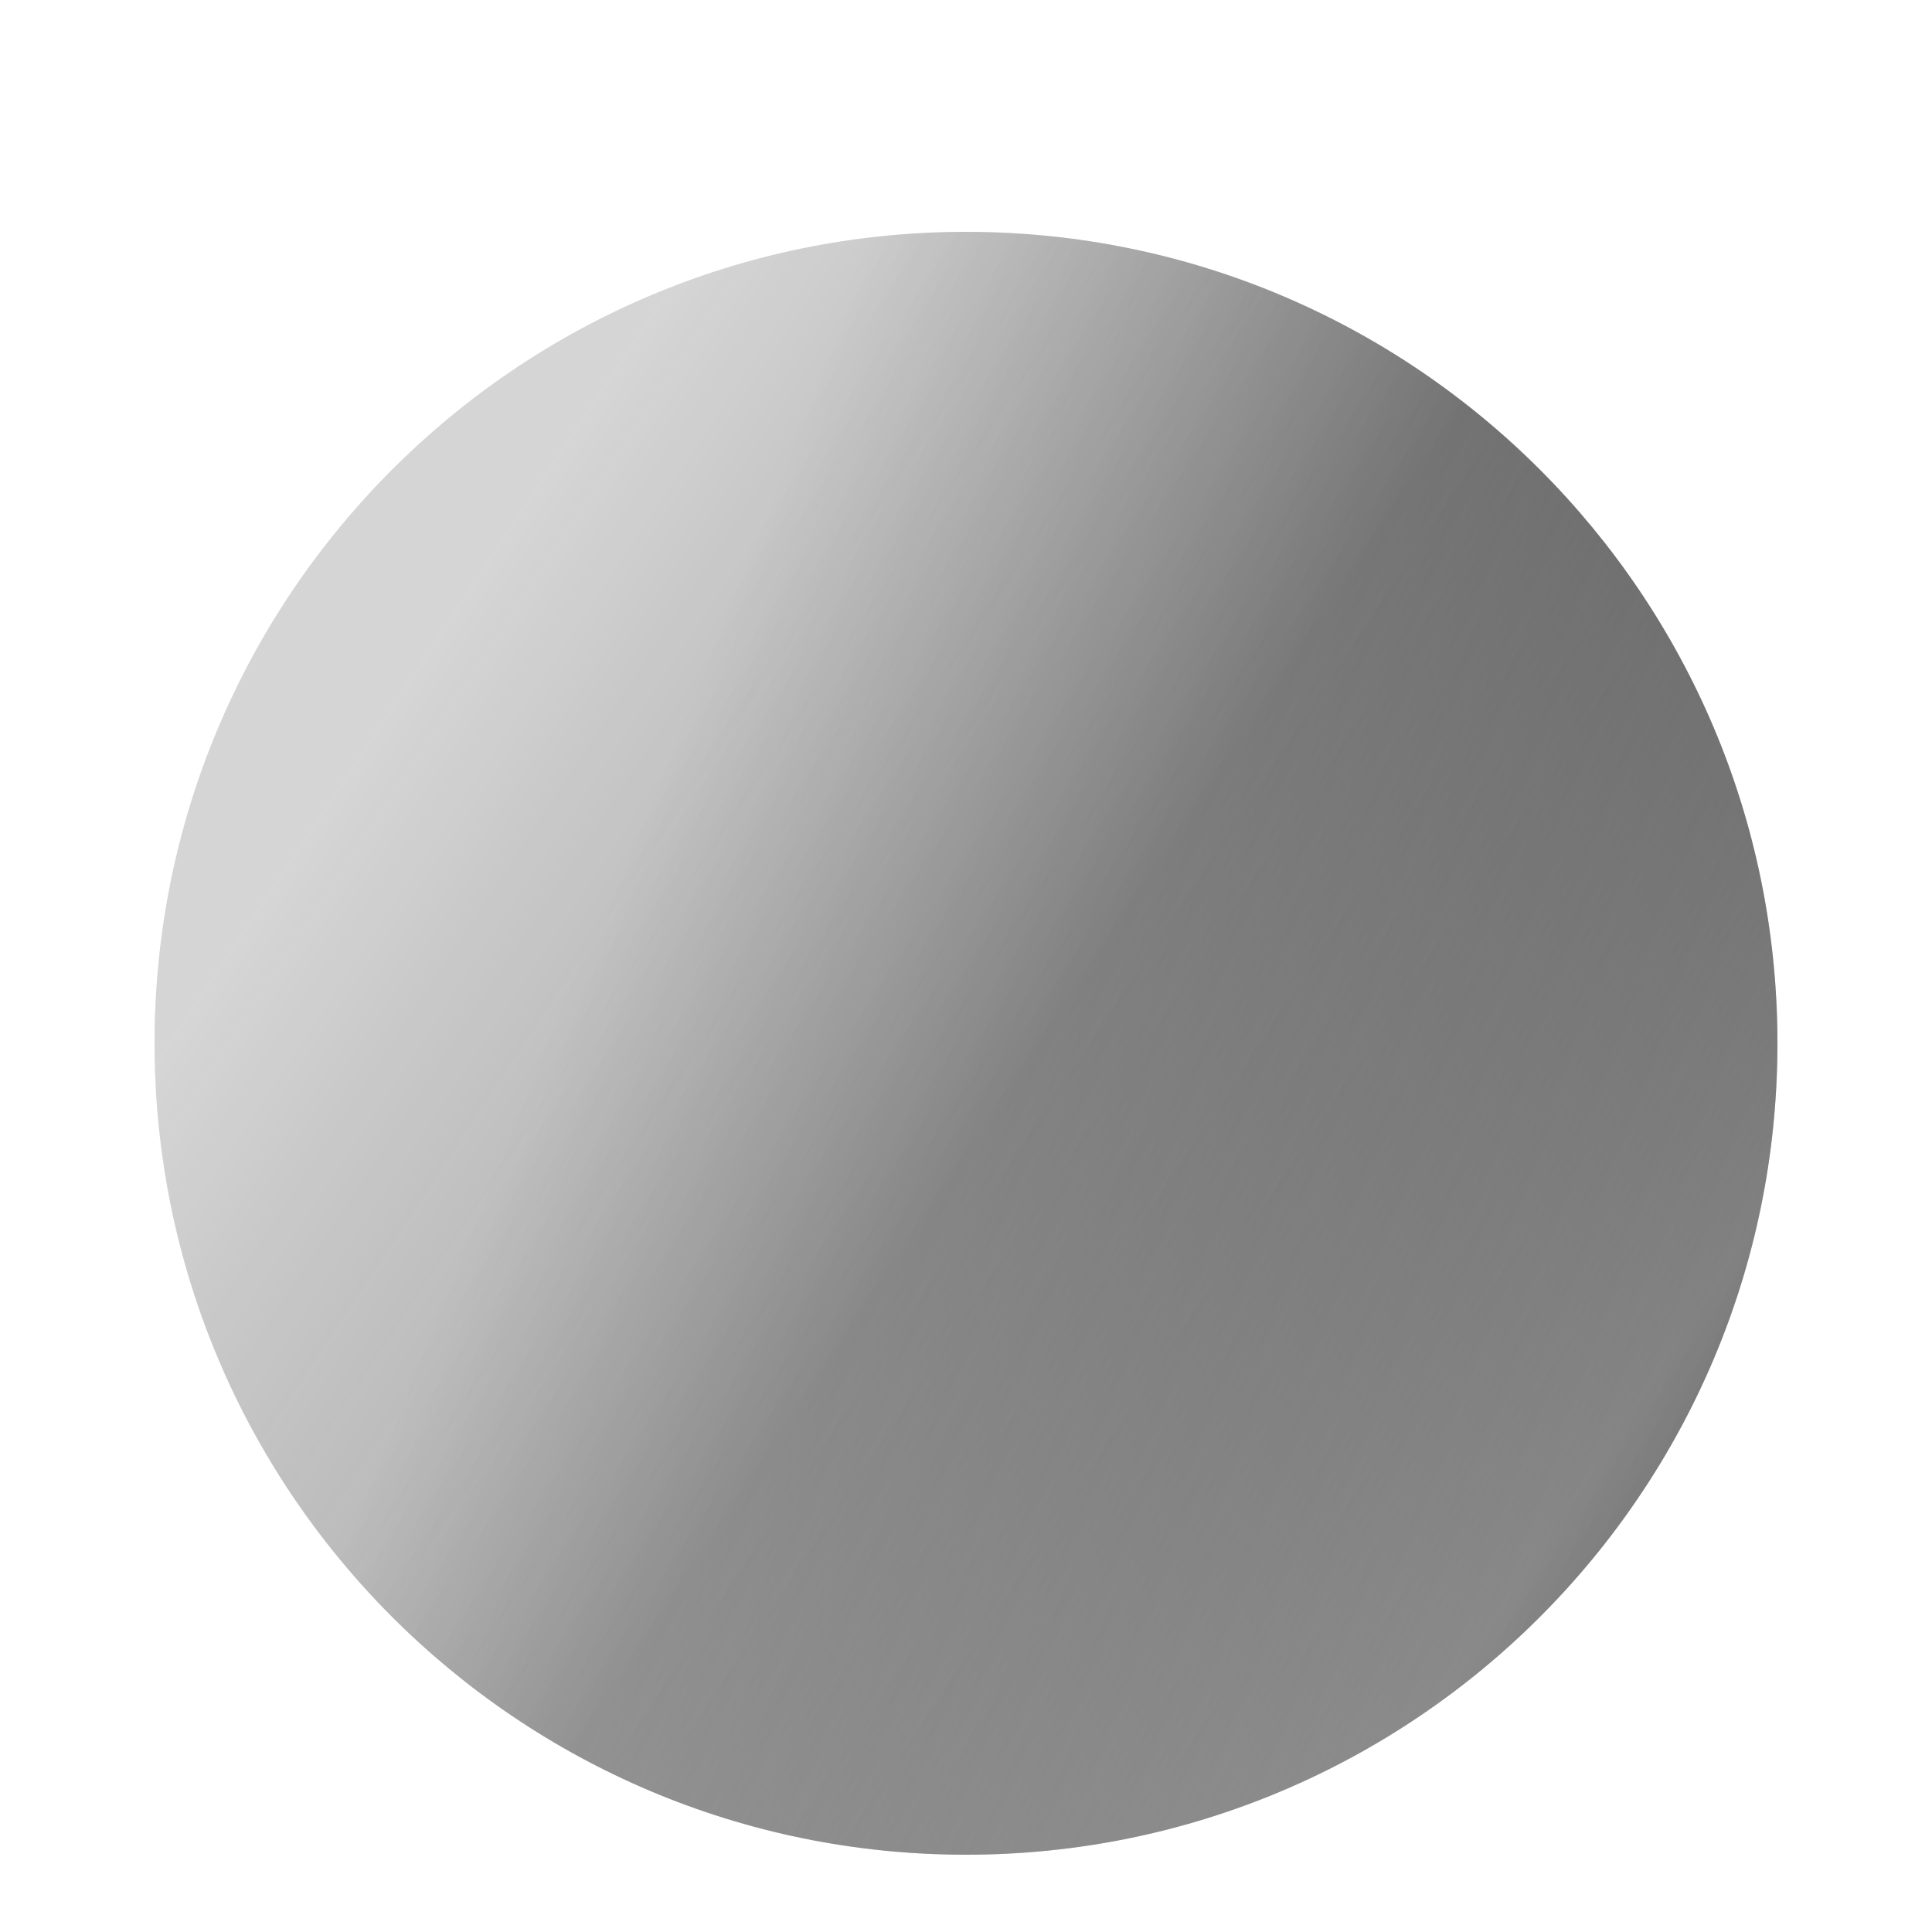
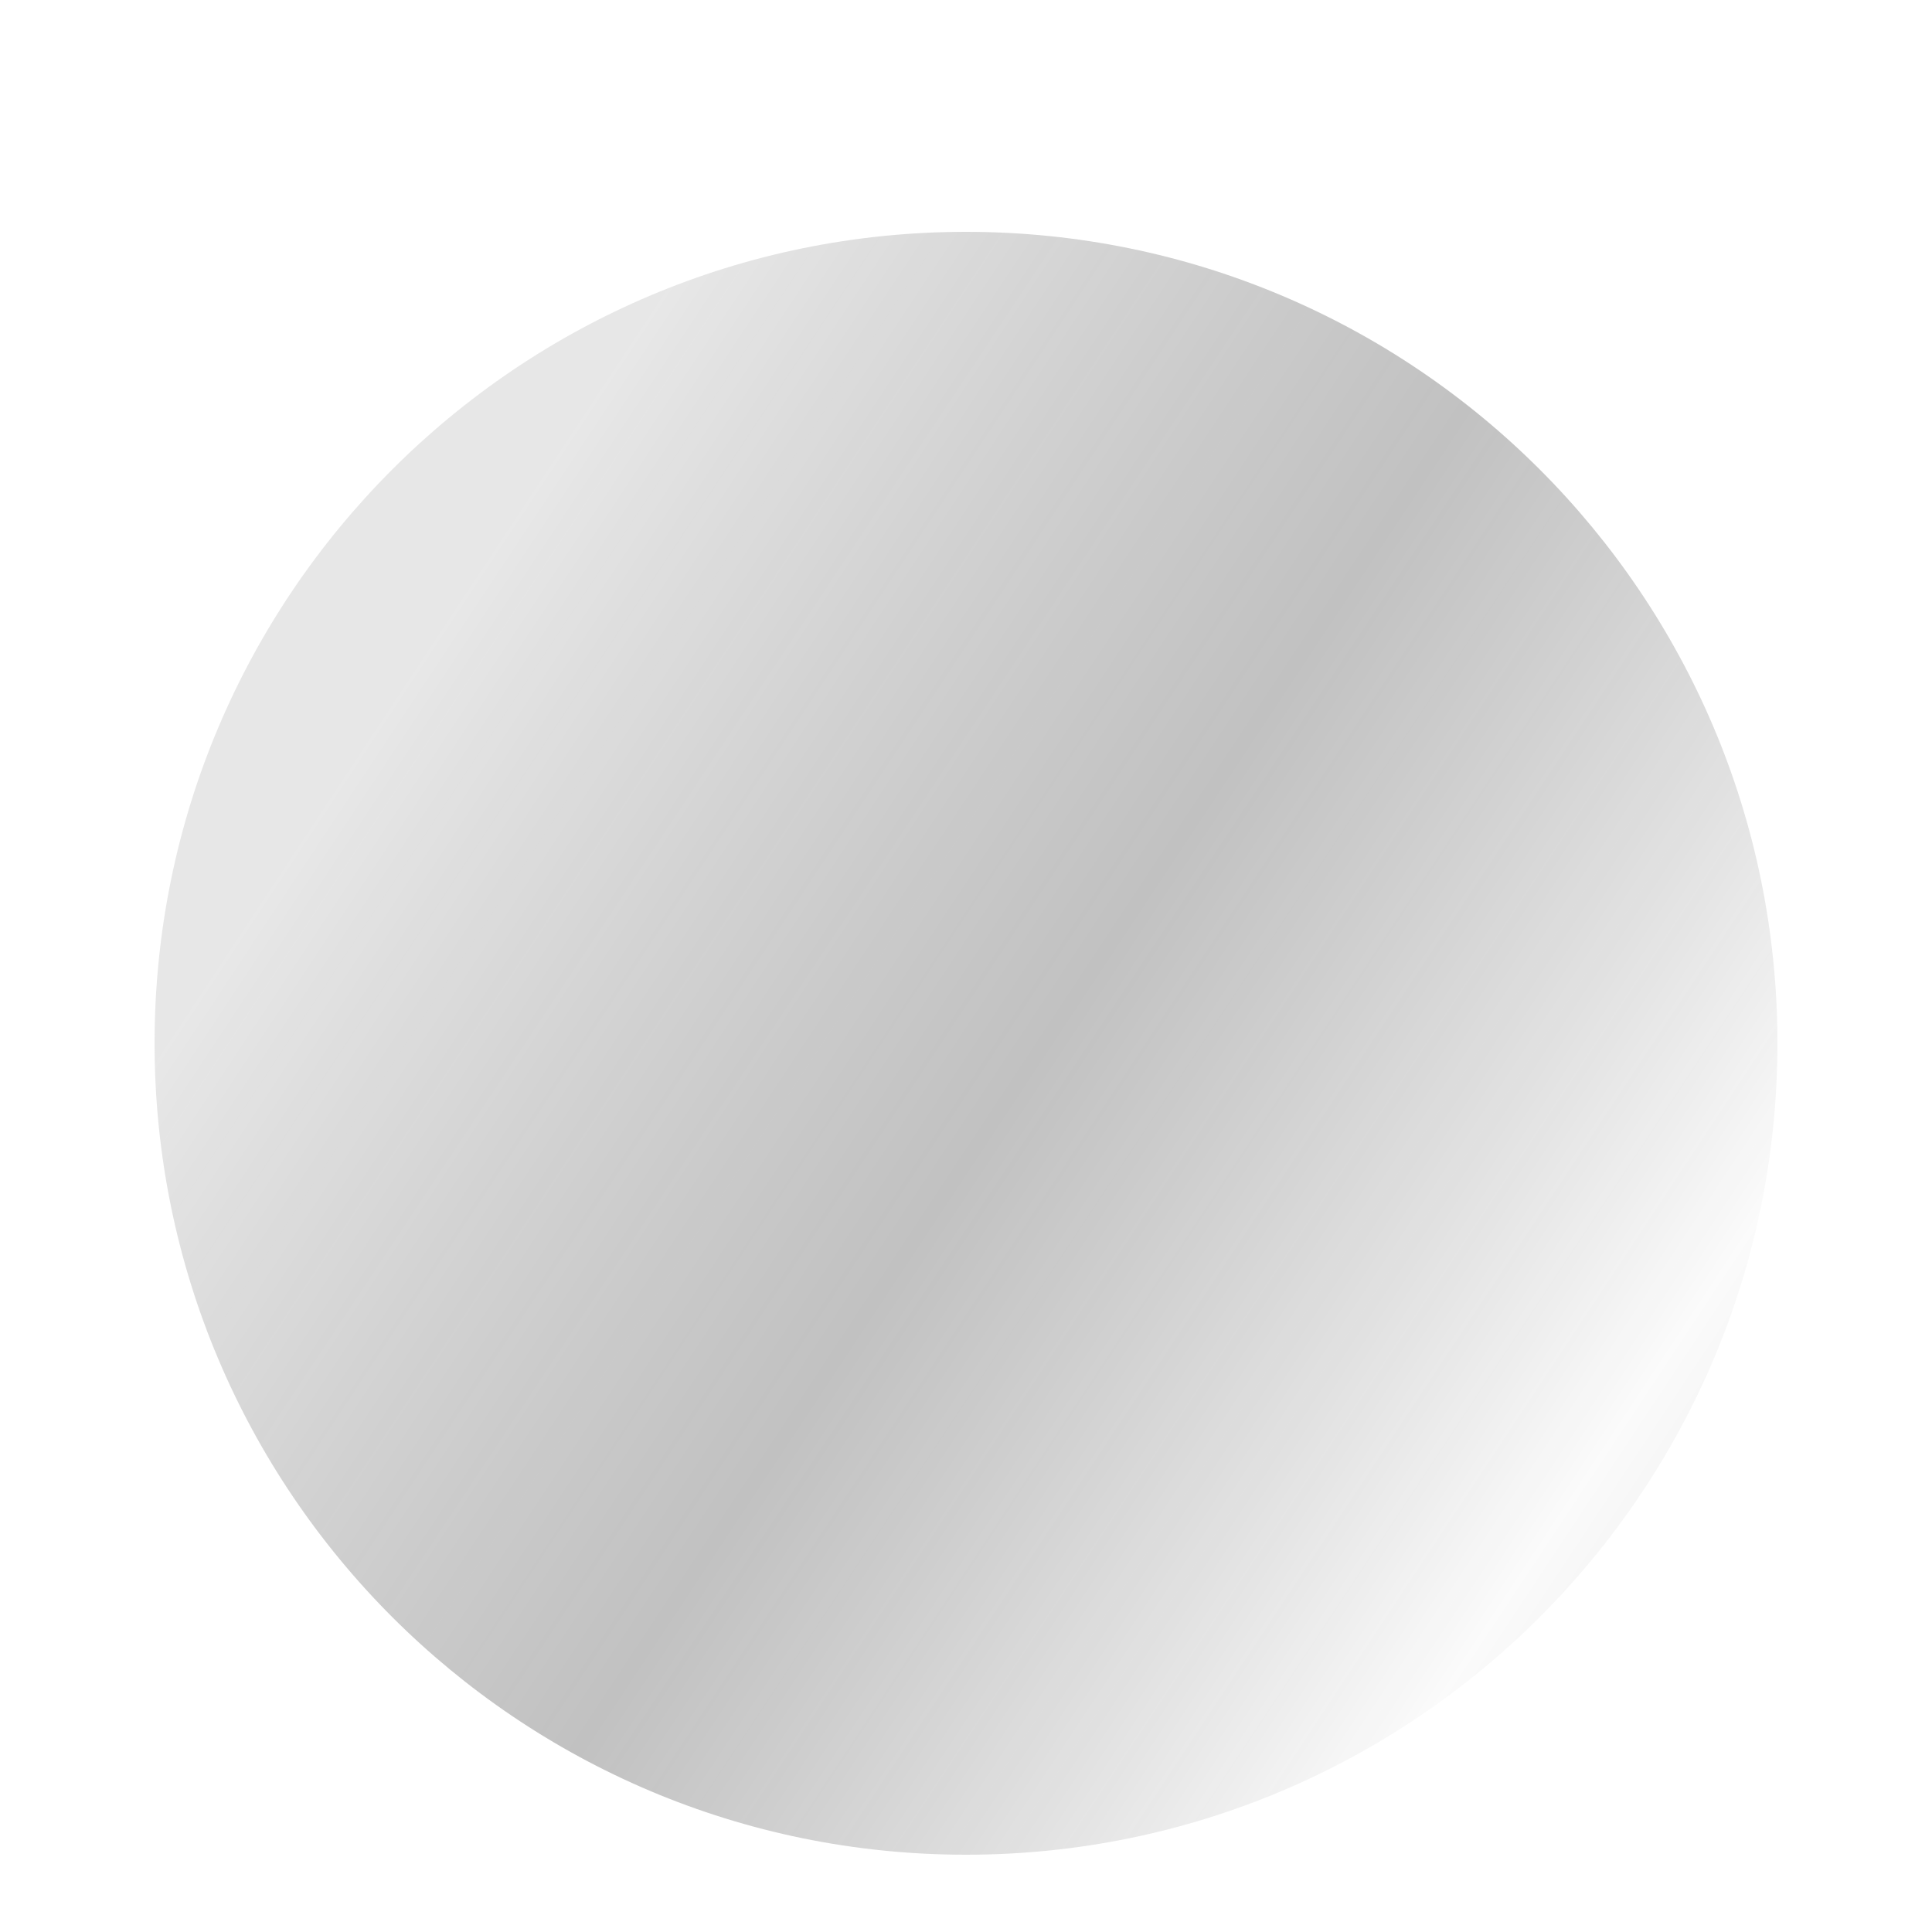
<svg xmlns="http://www.w3.org/2000/svg" fill="none" viewBox="0 0 25 25" height="25" width="25">
  <g filter="url(#filter0_dii_1991_118)">
-     <path fill="url(#paint0_linear_1991_118)" d="M23 11.5C23 17.299 18.299 22 12.5 22C6.701 22 2 17.299 2 11.5C2 5.701 6.701 1 12.5 1C18.299 1 23 5.701 23 11.5Z" />
    <path style="mix-blend-mode:lighten" fill-opacity="0.3" fill="url(#paint1_linear_1991_118)" d="M23 11.5C23 17.299 18.299 22 12.5 22C6.701 22 2 17.299 2 11.5C2 5.701 6.701 1 12.5 1C18.299 1 23 5.701 23 11.5Z" />
  </g>
  <defs>
    <filter color-interpolation-filters="sRGB" filterUnits="userSpaceOnUse" height="25" width="25" y="0" x="0" id="filter0_dii_1991_118">
      <feFlood result="BackgroundImageFix" flood-opacity="0" />
      <feColorMatrix result="hardAlpha" values="0 0 0 0 0 0 0 0 0 0 0 0 0 0 0 0 0 0 127 0" type="matrix" in="SourceAlpha" />
      <feOffset dy="1" />
      <feGaussianBlur stdDeviation="1" />
      <feComposite operator="out" in2="hardAlpha" />
      <feColorMatrix values="0 0 0 0 0 0 0 0 0 0 0 0 0 0 0 0 0 0 0.25 0" type="matrix" />
      <feBlend result="effect1_dropShadow_1991_118" in2="BackgroundImageFix" mode="normal" />
      <feBlend result="shape" in2="effect1_dropShadow_1991_118" in="SourceGraphic" mode="normal" />
      <feColorMatrix result="hardAlpha" values="0 0 0 0 0 0 0 0 0 0 0 0 0 0 0 0 0 0 127 0" type="matrix" in="SourceAlpha" />
      <feOffset dy="2" />
      <feGaussianBlur stdDeviation="1" />
      <feComposite k3="1" k2="-1" operator="arithmetic" in2="hardAlpha" />
      <feColorMatrix values="0 0 0 0 0 0 0 0 0 0 0 0 0 0 0 0 0 0 0.15 0" type="matrix" />
      <feBlend result="effect2_innerShadow_1991_118" in2="shape" mode="normal" />
      <feColorMatrix result="hardAlpha" values="0 0 0 0 0 0 0 0 0 0 0 0 0 0 0 0 0 0 127 0" type="matrix" in="SourceAlpha" />
      <feOffset dy="-1" />
      <feGaussianBlur stdDeviation="3" />
      <feComposite k3="1" k2="-1" operator="arithmetic" in2="hardAlpha" />
      <feColorMatrix values="0 0 0 0 0 0 0 0 0 0 0 0 0 0 0 0 0 0 0.25 0" type="matrix" />
      <feBlend result="effect3_innerShadow_1991_118" in2="effect2_innerShadow_1991_118" mode="normal" />
    </filter>
    <linearGradient gradientUnits="userSpaceOnUse" y2="36.189" x2="37.431" y1="6.62" x1="-36.599" id="paint0_linear_1991_118">
      <stop stop-color="white" />
      <stop stop-color="#362912" offset="0" />
      <stop stop-color="#222222" offset="0.151" />
      <stop stop-color="#E5E5E5" offset="0.302" />
      <stop stop-color="#E5E5E5" offset="0.531" />
      <stop stop-color="#212121" offset="0.786" />
    </linearGradient>
    <linearGradient gradientUnits="userSpaceOnUse" y2="28.527" x2="43.958" y1="4.122" x1="7.066" id="paint1_linear_1991_118">
      <stop stop-color="#B0B0B0" />
      <stop stop-opacity="0.807" offset="0.214" />
      <stop stop-color="#F1F1F1" offset="0.417" />
      <stop stop-color="#434343" offset="0.63" />
      <stop stop-color="#B5B5B5" offset="0.818" />
      <stop offset="0.958" />
    </linearGradient>
  </defs>
</svg>